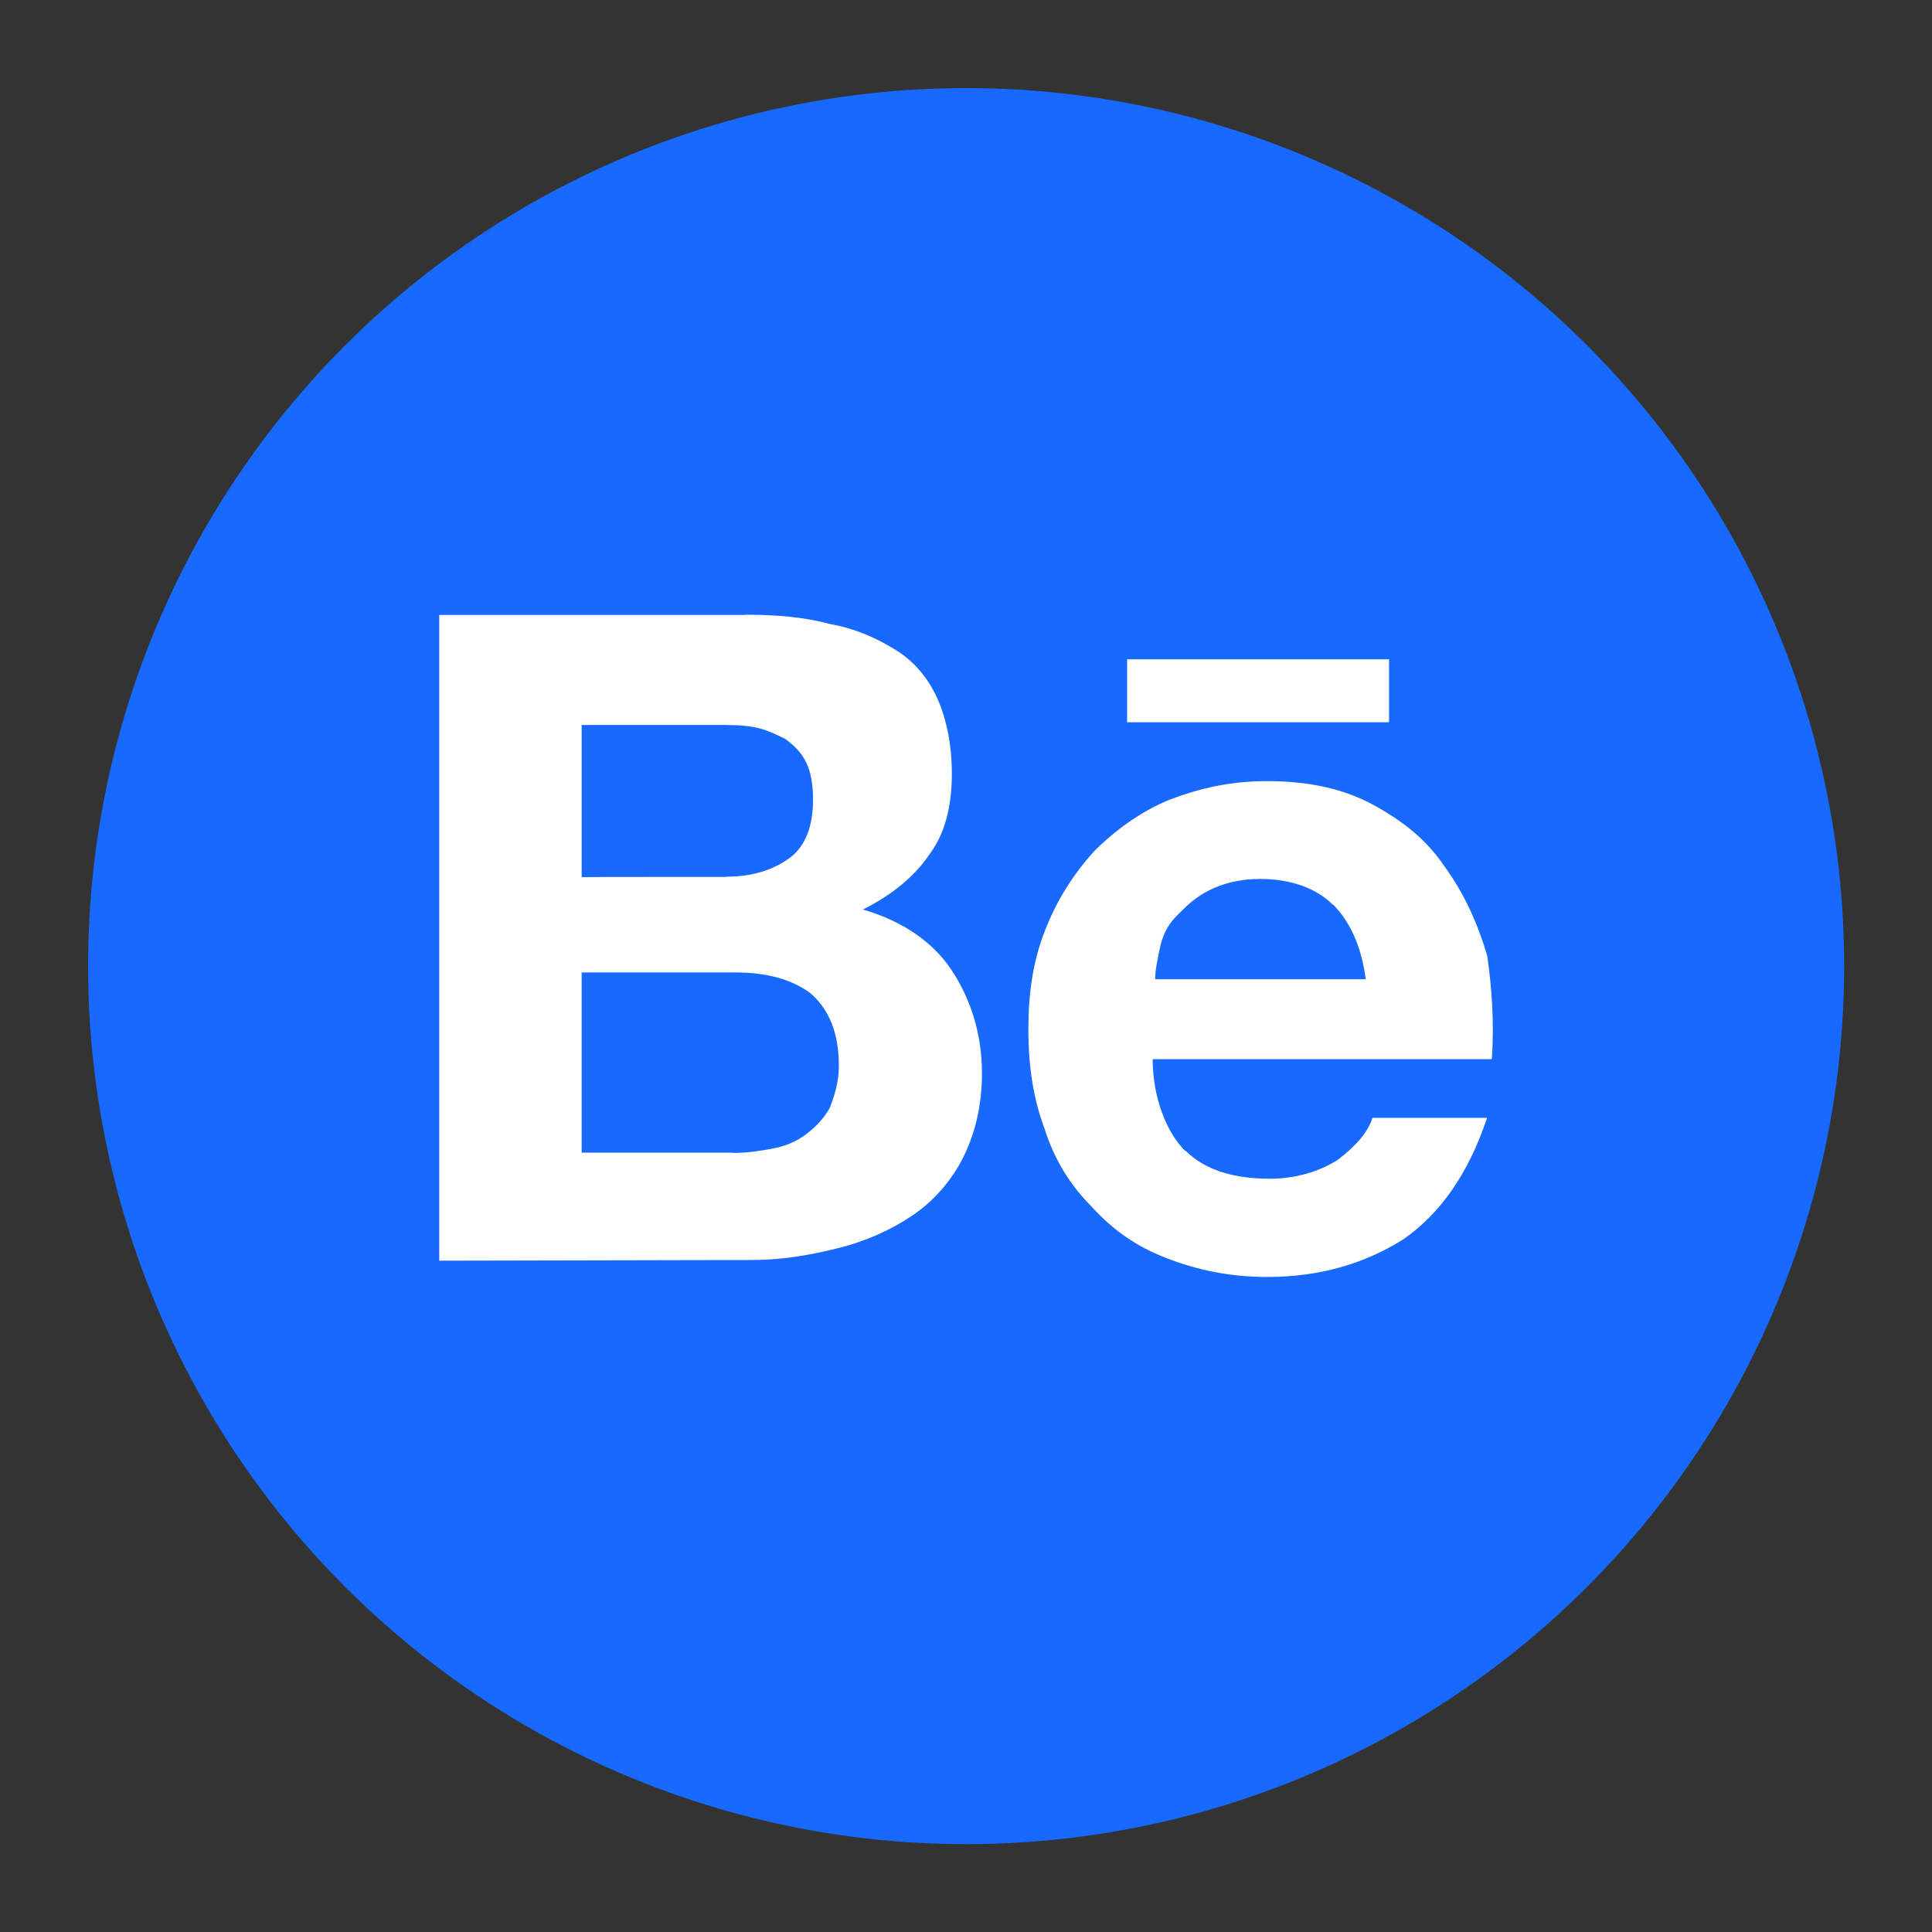
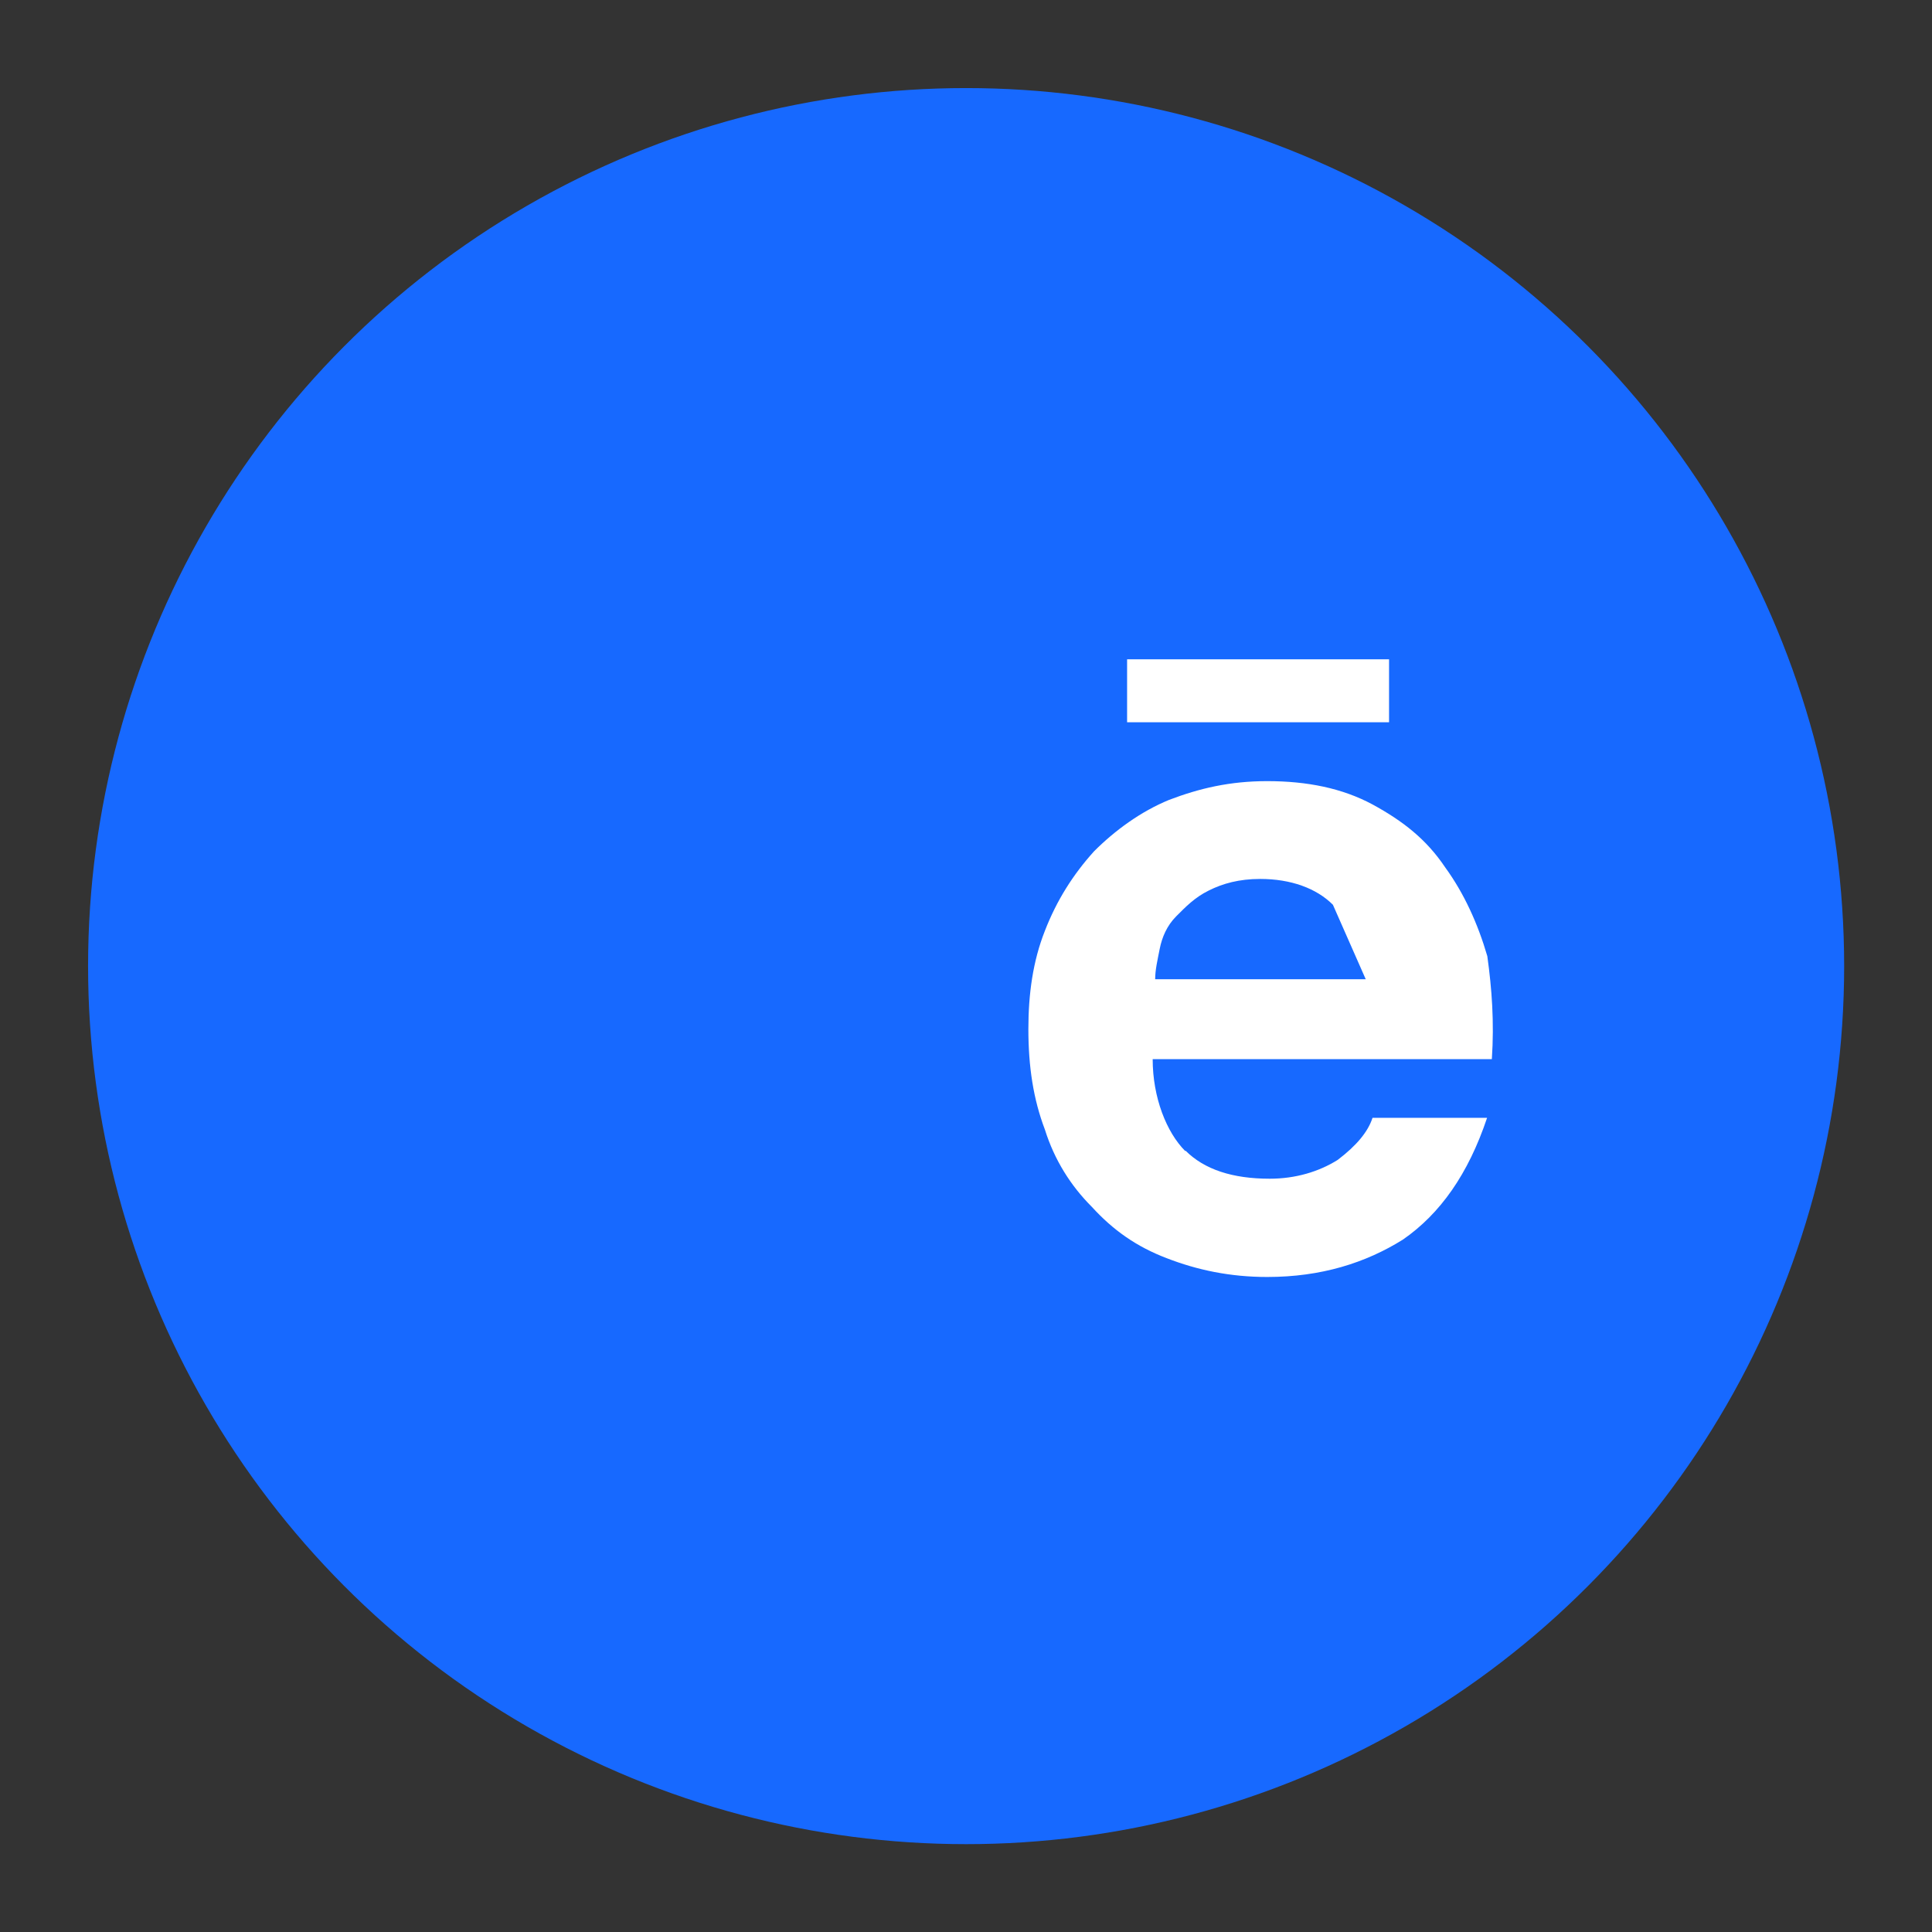
<svg xmlns="http://www.w3.org/2000/svg" xml:space="preserve" width="0.853in" height="0.853in" version="1.1" style="shape-rendering:geometricPrecision; text-rendering:geometricPrecision; image-rendering:optimizeQuality; fill-rule:evenodd; clip-rule:evenodd" viewBox="0 0 8.533 8.533">
  <rect x="0" y="0" width="8.533" height="8.533" fill="#333333" stroke="none" />
  <defs>
    <style type="text/css">
   
    .fil0 {fill:none}
    .fil1 {fill:#1769FF;fill-rule:nonzero}
    .fil2 {fill:white;fill-rule:nonzero}
   
  </style>
  </defs>
  <g id="Capa_x0020_1">
    <g id="_2763387698192">
      <rect class="fil0" x="-0" y="-0" width="8.533" height="8.533" />
      <g>
        <circle class="fil1" cx="4.267" cy="4.267" r="3.878" />
-         <path class="fil2" d="M3.293 2.715c0.134,0 0.258,0.01 0.372,0.041 0.114,0.02 0.207,0.063 0.29,0.114 0.083,0.051 0.144,0.124 0.186,0.217 0.041,0.093 0.063,0.207 0.063,0.331 0,0.144 -0.031,0.268 -0.103,0.361 -0.063,0.093 -0.165,0.176 -0.29,0.238 0.176,0.051 0.31,0.144 0.392,0.268 0.082,0.124 0.134,0.278 0.134,0.455 0,0.144 -0.031,0.268 -0.083,0.372 -0.051,0.103 -0.134,0.197 -0.227,0.258 -0.093,0.063 -0.207,0.114 -0.331,0.144 -0.124,0.031 -0.248,0.051 -0.372,0.051l-1.384 0.003 0 -2.852 1.354 0zm-0.083 1.157c0.114,0 0.207,-0.031 0.278,-0.083 0.071,-0.052 0.103,-0.144 0.103,-0.258 0,-0.063 -0.01,-0.124 -0.031,-0.165 -0.02,-0.041 -0.051,-0.073 -0.093,-0.103 -0.041,-0.02 -0.083,-0.041 -0.134,-0.051 -0.051,-0.01 -0.103,-0.01 -0.165,-0.01l-0.599 0 0 0.672c0,-0.001 0.64,-0.001 0.64,-0.001zm0.031 1.22c0.063,0 0.124,-0.01 0.176,-0.02 0.051,-0.01 0.103,-0.031 0.144,-0.063 0.041,-0.032 0.073,-0.063 0.103,-0.114 0.02,-0.051 0.041,-0.114 0.041,-0.186 0,-0.144 -0.041,-0.248 -0.124,-0.321 -0.083,-0.063 -0.197,-0.093 -0.331,-0.093l-0.681 0 0 0.796 0.67 0 0 0.001z" />
-         <path class="fil2" d="M5.236 5.082c0.083,0.083 0.207,0.124 0.372,0.124 0.114,0 0.217,-0.031 0.3,-0.083 0.083,-0.063 0.134,-0.124 0.154,-0.186l0.506 0c-0.083,0.248 -0.207,0.424 -0.372,0.538 -0.165,0.103 -0.361,0.165 -0.599,0.165 -0.165,0 -0.31,-0.031 -0.444,-0.083 -0.134,-0.051 -0.237,-0.124 -0.331,-0.227 -0.093,-0.093 -0.165,-0.207 -0.207,-0.341 -0.051,-0.134 -0.073,-0.278 -0.073,-0.444 0,-0.155 0.02,-0.3 0.073,-0.434 0.052,-0.134 0.124,-0.248 0.217,-0.351 0.093,-0.093 0.207,-0.176 0.331,-0.227 0.134,-0.051 0.268,-0.083 0.434,-0.083 0.176,0 0.331,0.031 0.465,0.103 0.134,0.073 0.238,0.154 0.321,0.278 0.083,0.114 0.144,0.248 0.186,0.392 0.02,0.144 0.031,0.29 0.02,0.455l-1.498 0c0,0.169 0.061,0.323 0.144,0.406zm0.651 -1.086c-0.073,-0.073 -0.186,-0.114 -0.321,-0.114 -0.093,0 -0.165,0.02 -0.227,0.051 -0.063,0.031 -0.103,0.073 -0.144,0.114 -0.041,0.041 -0.063,0.093 -0.073,0.144 -0.01,0.051 -0.02,0.093 -0.02,0.134l0.93 0c-0.02,-0.153 -0.073,-0.257 -0.144,-0.33zm-0.909 -1.084l1.157 0 0 0.278 -1.157 0 0 -0.278z" />
+         <path class="fil2" d="M5.236 5.082c0.083,0.083 0.207,0.124 0.372,0.124 0.114,0 0.217,-0.031 0.3,-0.083 0.083,-0.063 0.134,-0.124 0.154,-0.186l0.506 0c-0.083,0.248 -0.207,0.424 -0.372,0.538 -0.165,0.103 -0.361,0.165 -0.599,0.165 -0.165,0 -0.31,-0.031 -0.444,-0.083 -0.134,-0.051 -0.237,-0.124 -0.331,-0.227 -0.093,-0.093 -0.165,-0.207 -0.207,-0.341 -0.051,-0.134 -0.073,-0.278 -0.073,-0.444 0,-0.155 0.02,-0.3 0.073,-0.434 0.052,-0.134 0.124,-0.248 0.217,-0.351 0.093,-0.093 0.207,-0.176 0.331,-0.227 0.134,-0.051 0.268,-0.083 0.434,-0.083 0.176,0 0.331,0.031 0.465,0.103 0.134,0.073 0.238,0.154 0.321,0.278 0.083,0.114 0.144,0.248 0.186,0.392 0.02,0.144 0.031,0.29 0.02,0.455l-1.498 0c0,0.169 0.061,0.323 0.144,0.406zm0.651 -1.086c-0.073,-0.073 -0.186,-0.114 -0.321,-0.114 -0.093,0 -0.165,0.02 -0.227,0.051 -0.063,0.031 -0.103,0.073 -0.144,0.114 -0.041,0.041 -0.063,0.093 -0.073,0.144 -0.01,0.051 -0.02,0.093 -0.02,0.134l0.93 0zm-0.909 -1.084l1.157 0 0 0.278 -1.157 0 0 -0.278z" />
      </g>
    </g>
  </g>
</svg>